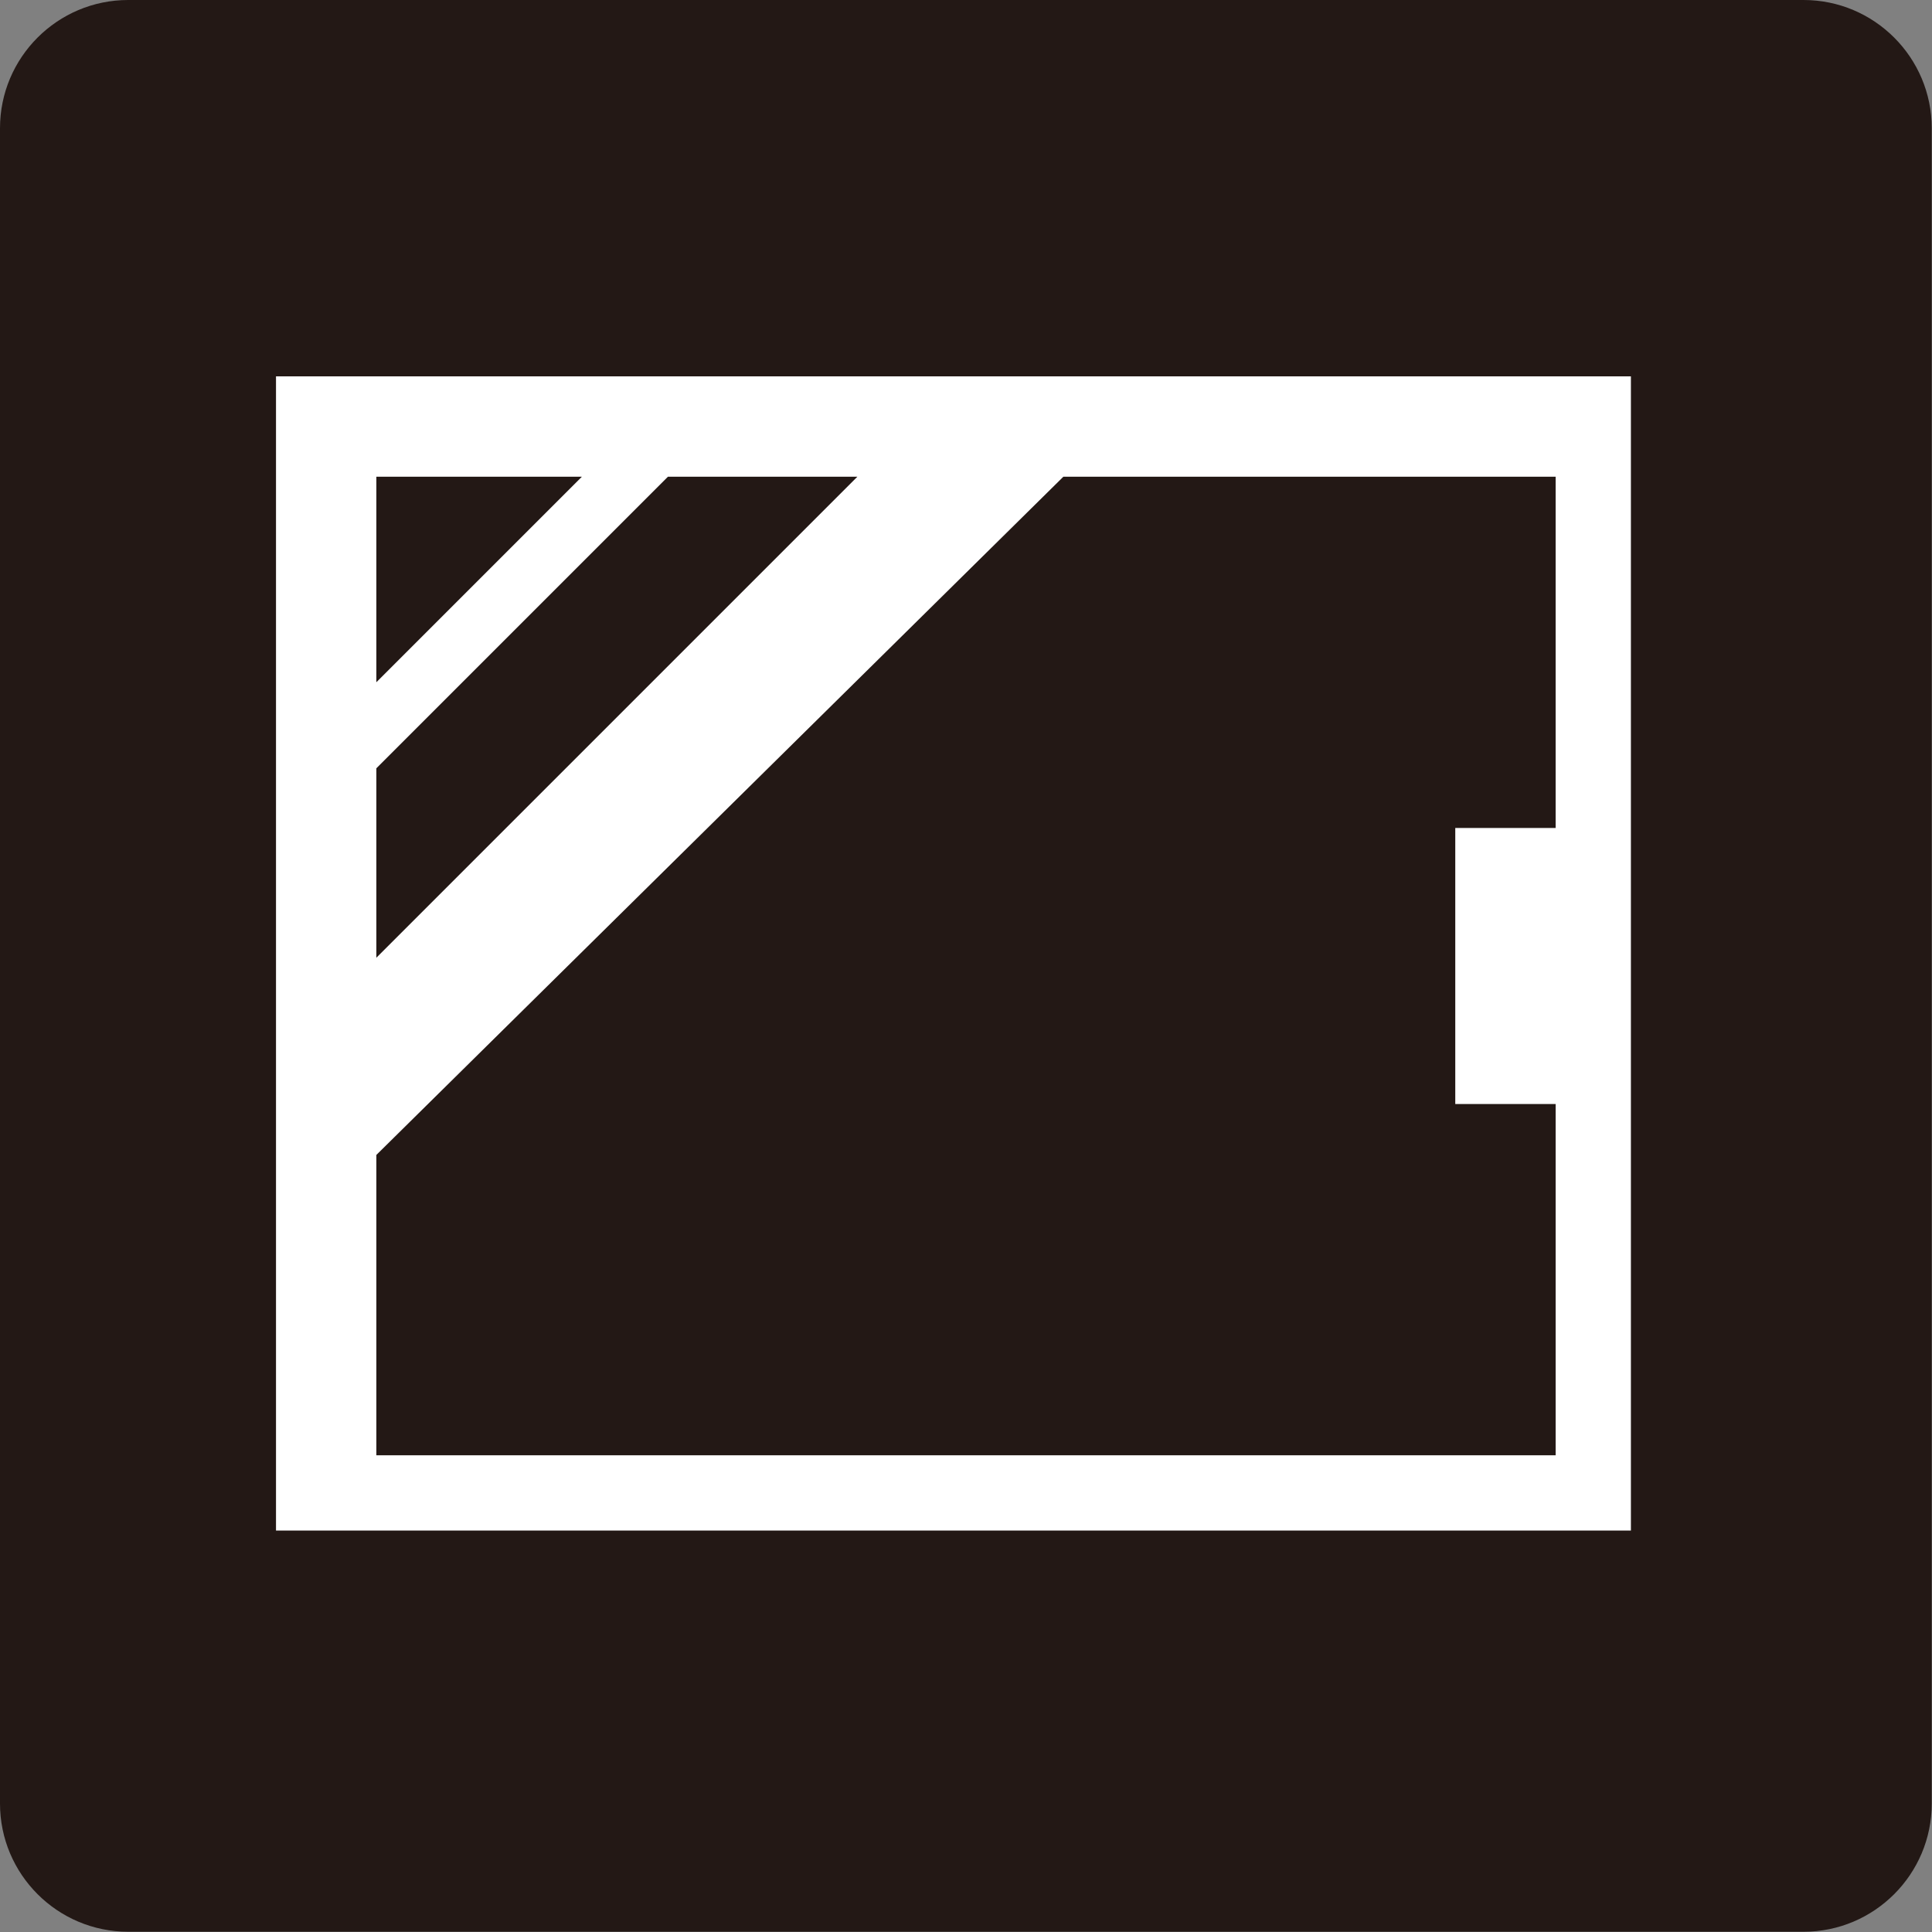
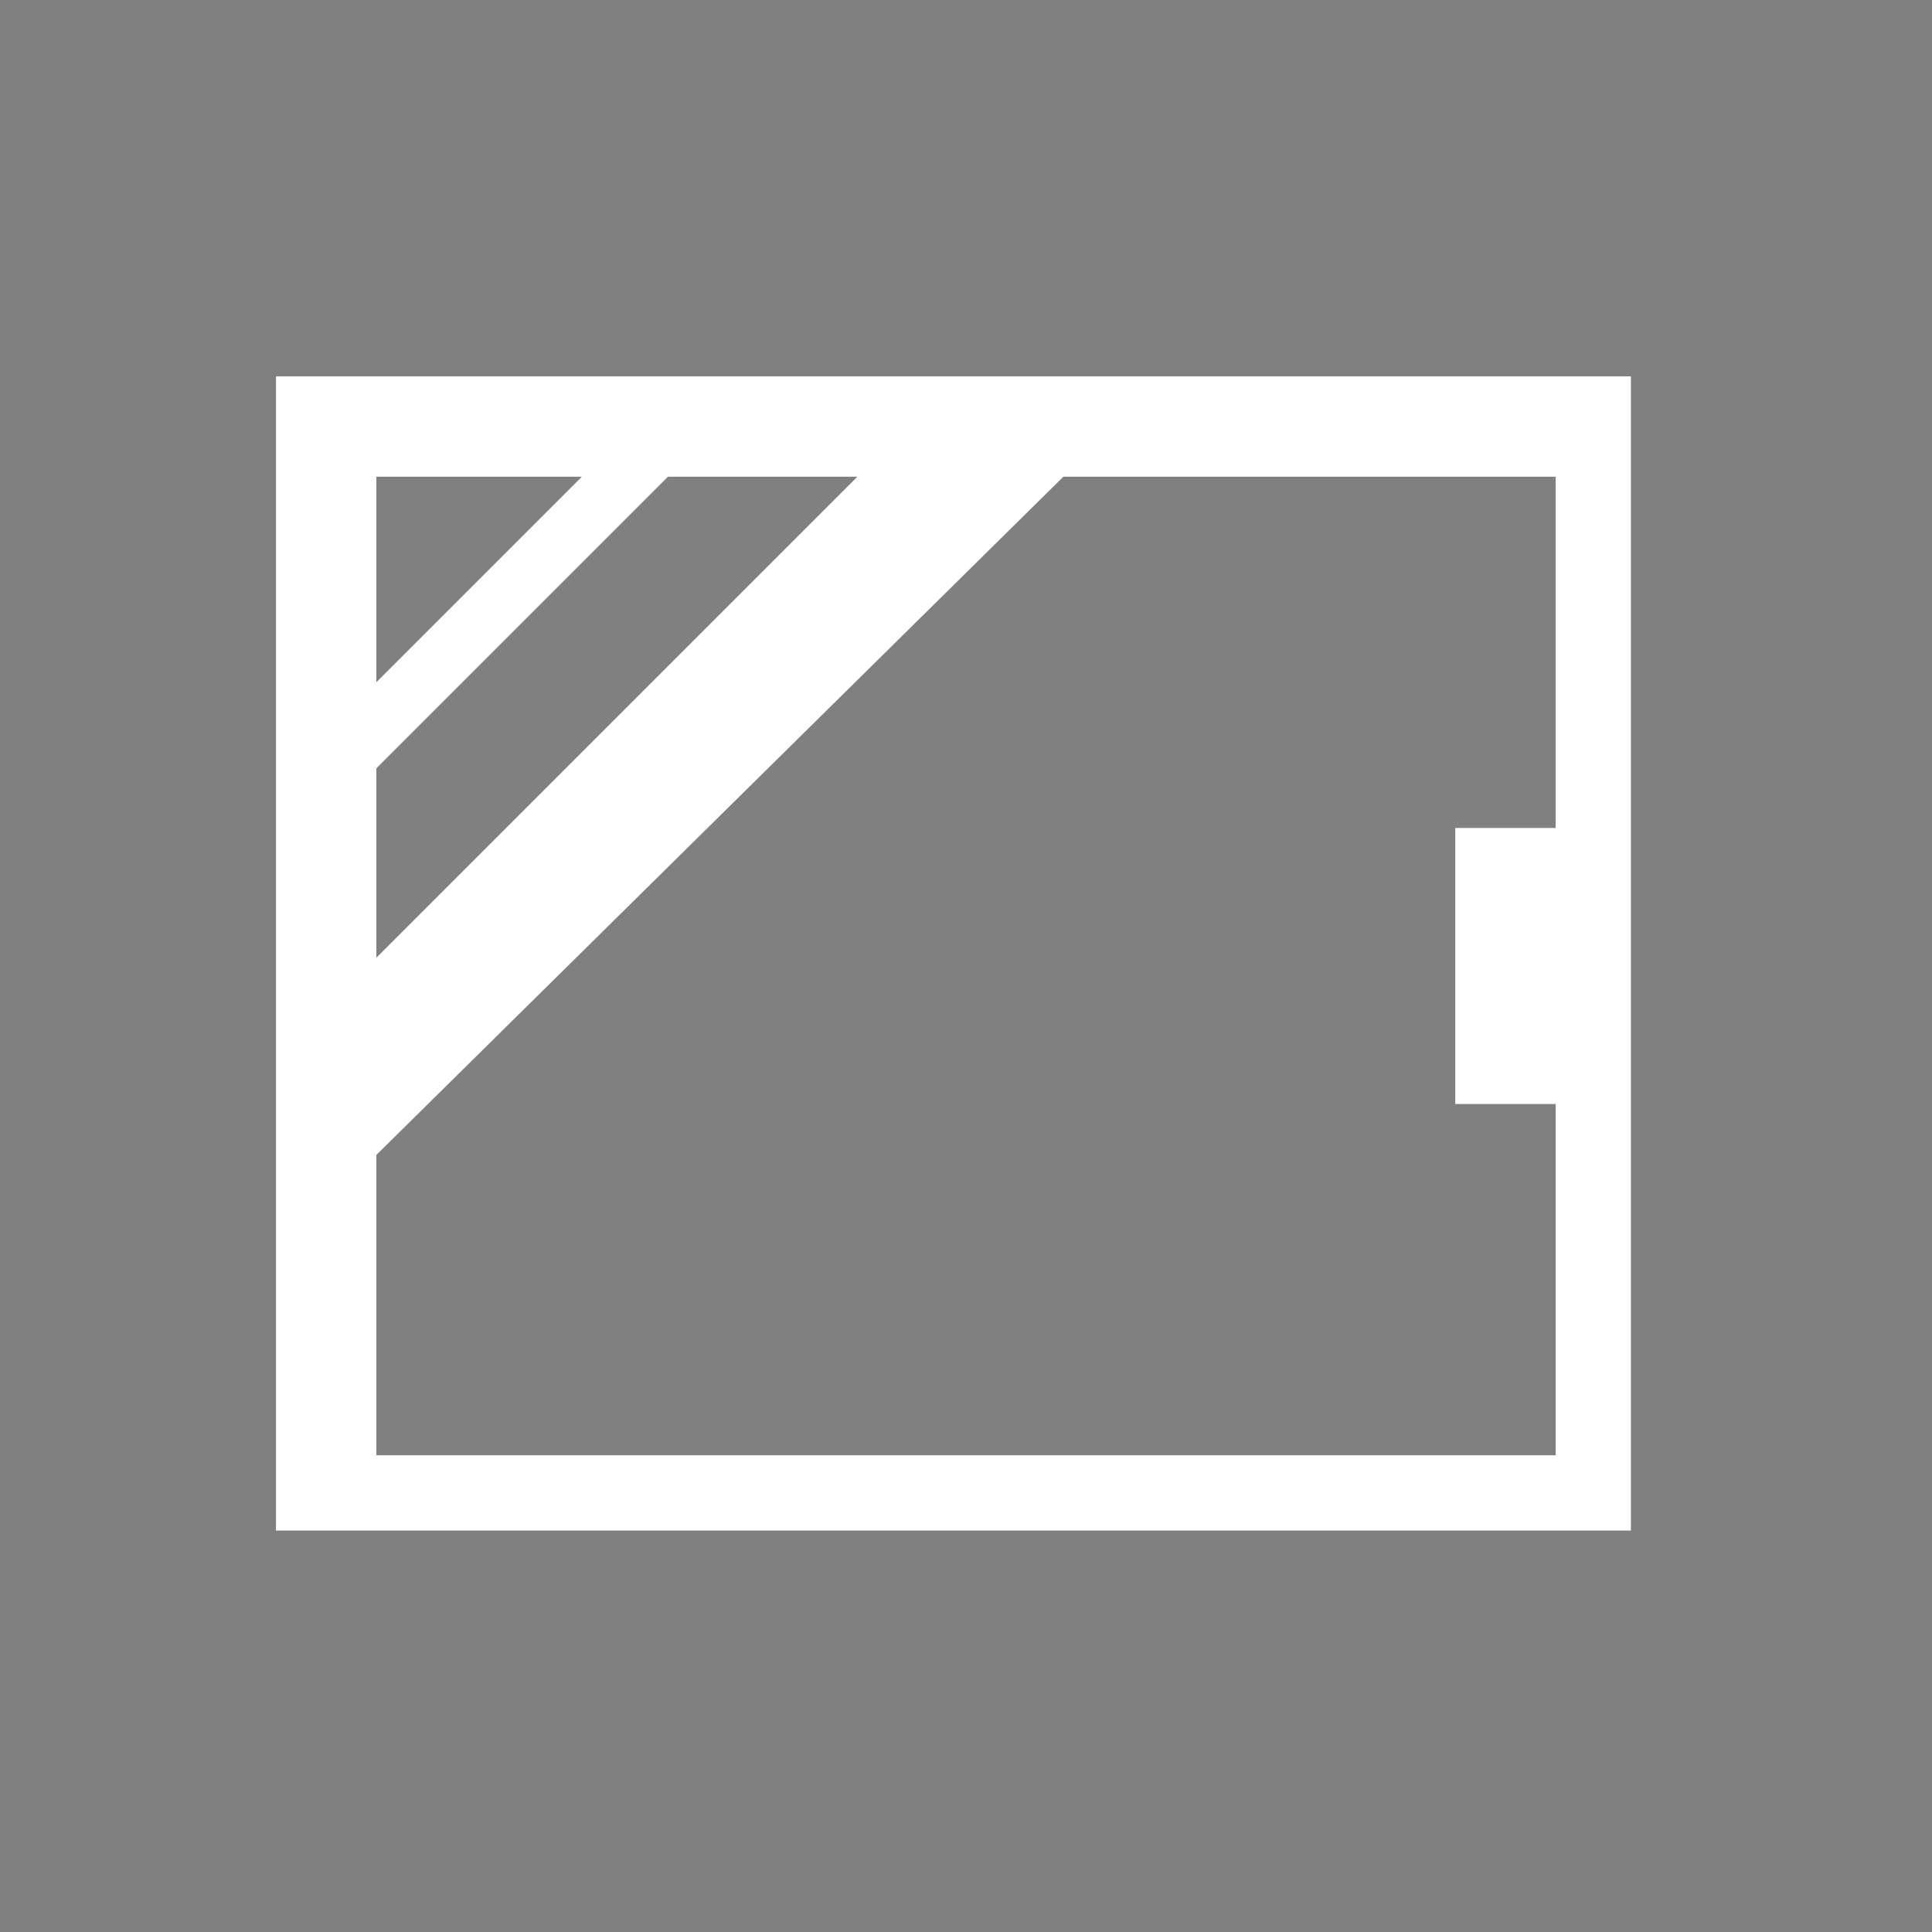
<svg xmlns="http://www.w3.org/2000/svg" id="_レイヤー_2" data-name="レイヤー_2" viewBox="0 0 77 77">
  <rect x="0" y="0" width="77" height="77" fill="#808080" stroke="none" />
  <defs>
    <style>
      .cls-1 {
        fill: #231815;
      }

      .cls-2 {
        fill: #fff;
      }
    </style>
  </defs>
  <g id="_文字" data-name="文字">
    <g>
-       <path class="cls-1" d="M5.11,0h66.77c2.82,0,5.11,2.29,5.11,5.11v66.77c0,2.82-2.29,5.11-5.11,5.11H5.11c-2.82,0-5.11-2.29-5.11-5.11V5.11C0,2.29,2.29,0,5.11,0Z" />
      <path class="cls-2" d="M11,15v46h54V15H11ZM15,19h8.19l-8.19,8.19v-8.19ZM15,30.62l11.62-11.62h7.55l-19.17,19.17v-7.55ZM62,33h-4v11h4v14H15v-11.97l27.38-27.03h19.62v14Z" />
    </g>
  </g>
</svg>